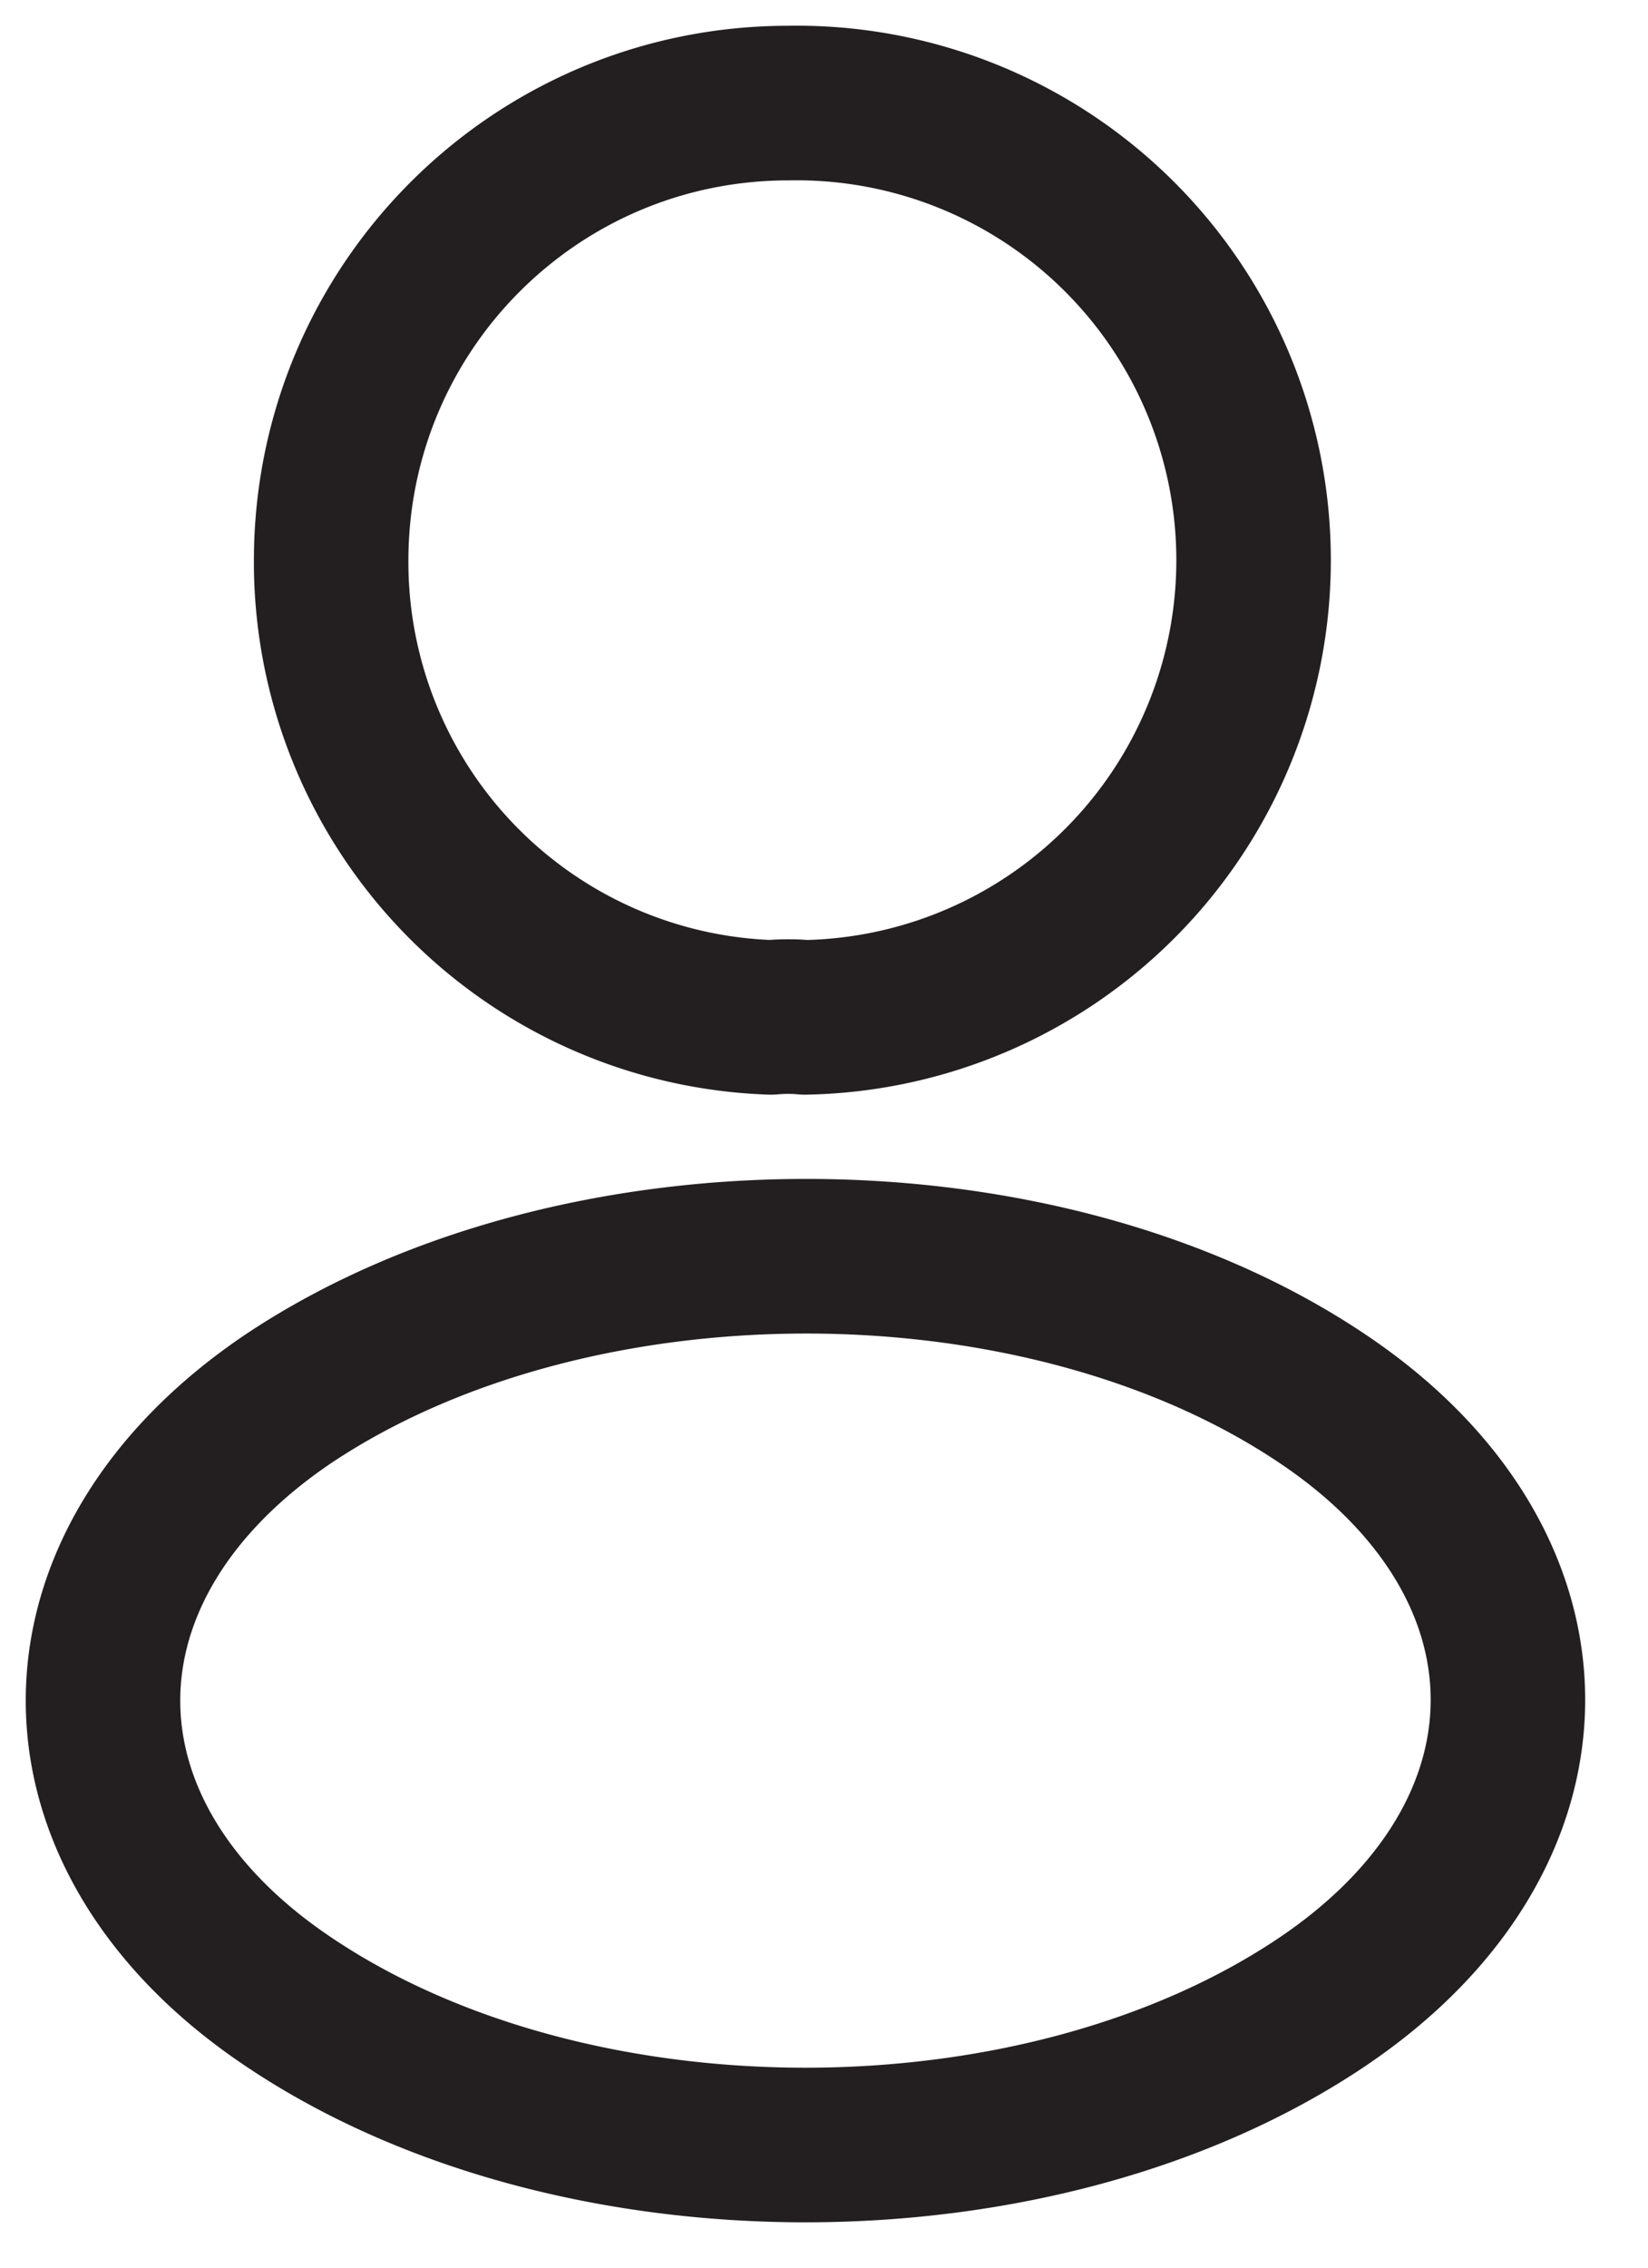
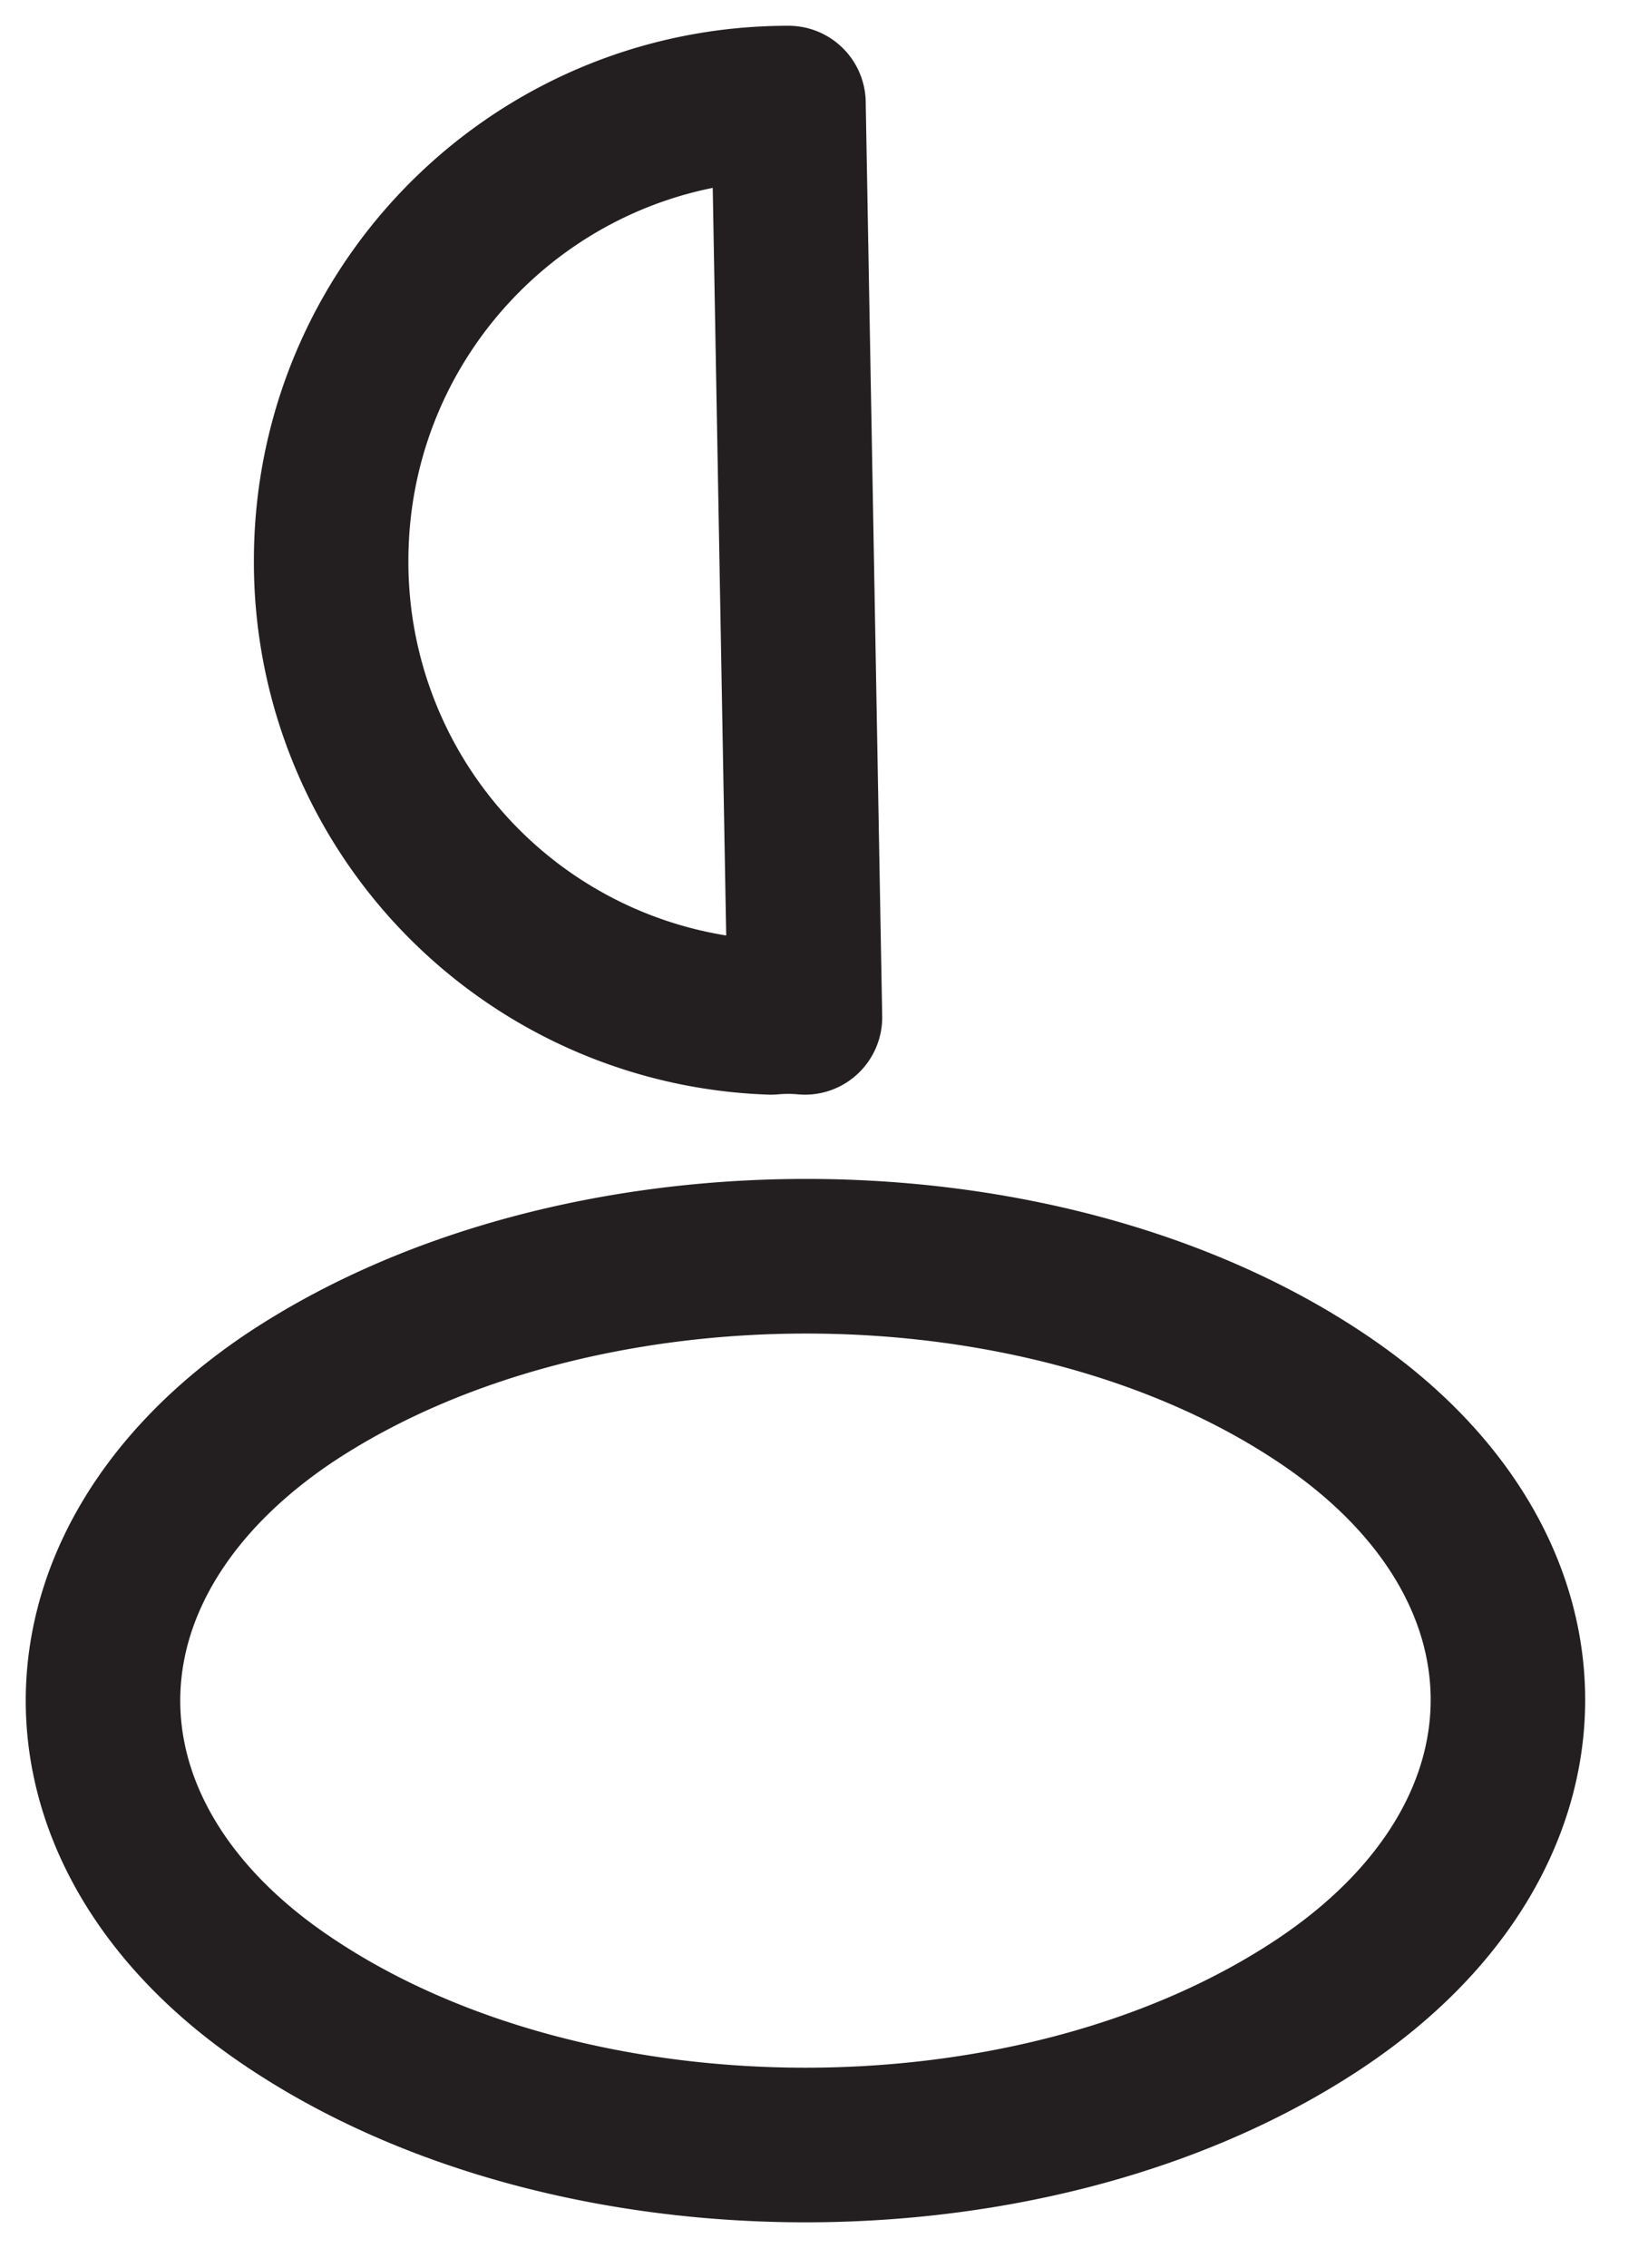
<svg xmlns="http://www.w3.org/2000/svg" width="16" height="22" fill="none">
-   <path d="M7.815 9.87c-.1-.01-.22-.01-.33 0a4.42 4.42 0 0 1-4.27-4.43c0-2.45 1.98-4.44 4.44-4.44a4.435 4.435 0 0 1 .16 8.87zM2.815 13.56c-2.42 1.62-2.42 4.26 0 5.87 2.75 1.84 7.26 1.84 10.01 0 2.42-1.62 2.42-4.26 0-5.87-2.74-1.83-7.25-1.83-10.01 0z" stroke="#231F20" stroke-width="1.5" stroke-linecap="round" stroke-linejoin="round" />
+   <path d="M7.815 9.87c-.1-.01-.22-.01-.33 0a4.42 4.42 0 0 1-4.27-4.43c0-2.45 1.98-4.44 4.44-4.44zM2.815 13.56c-2.42 1.62-2.42 4.26 0 5.87 2.75 1.84 7.26 1.84 10.01 0 2.42-1.62 2.42-4.26 0-5.87-2.74-1.83-7.25-1.83-10.01 0z" stroke="#231F20" stroke-width="1.5" stroke-linecap="round" stroke-linejoin="round" />
</svg>